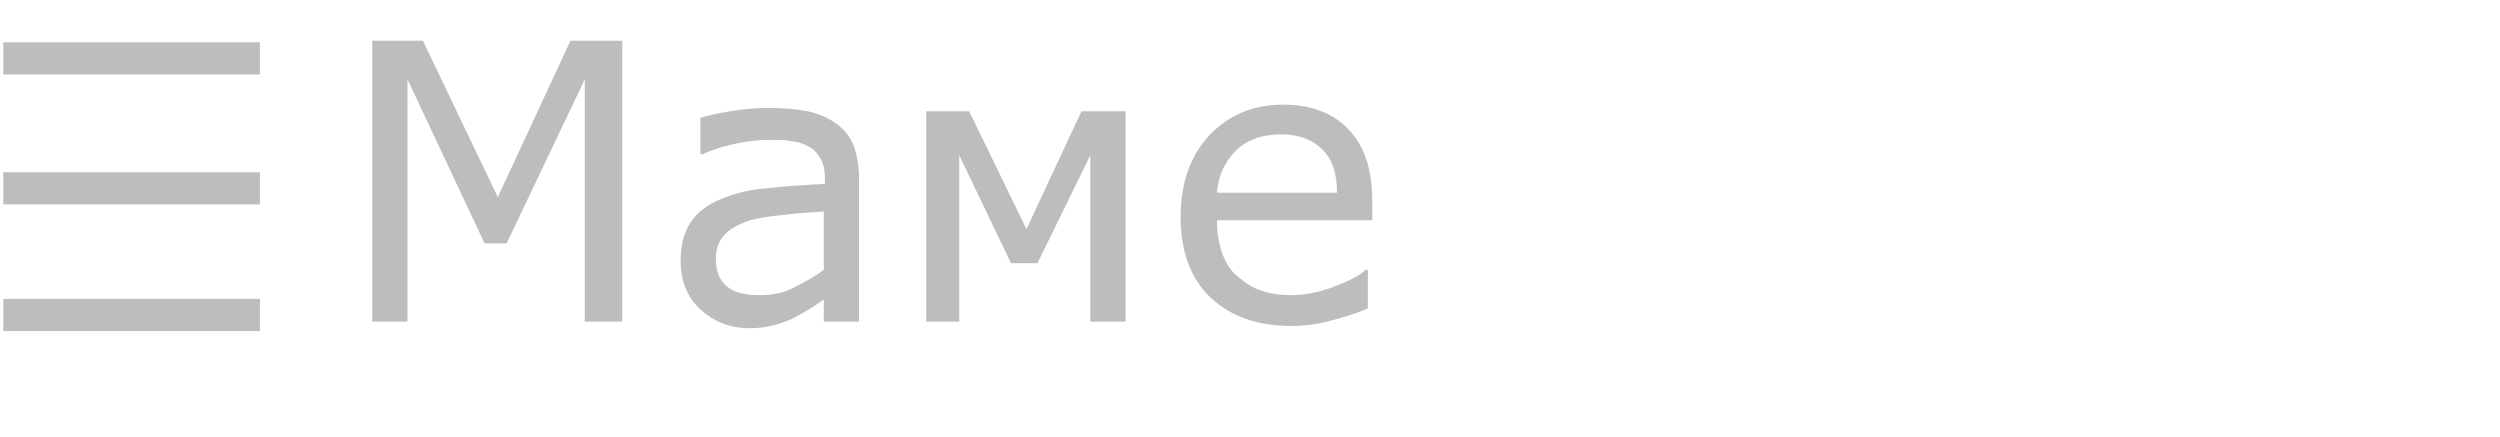
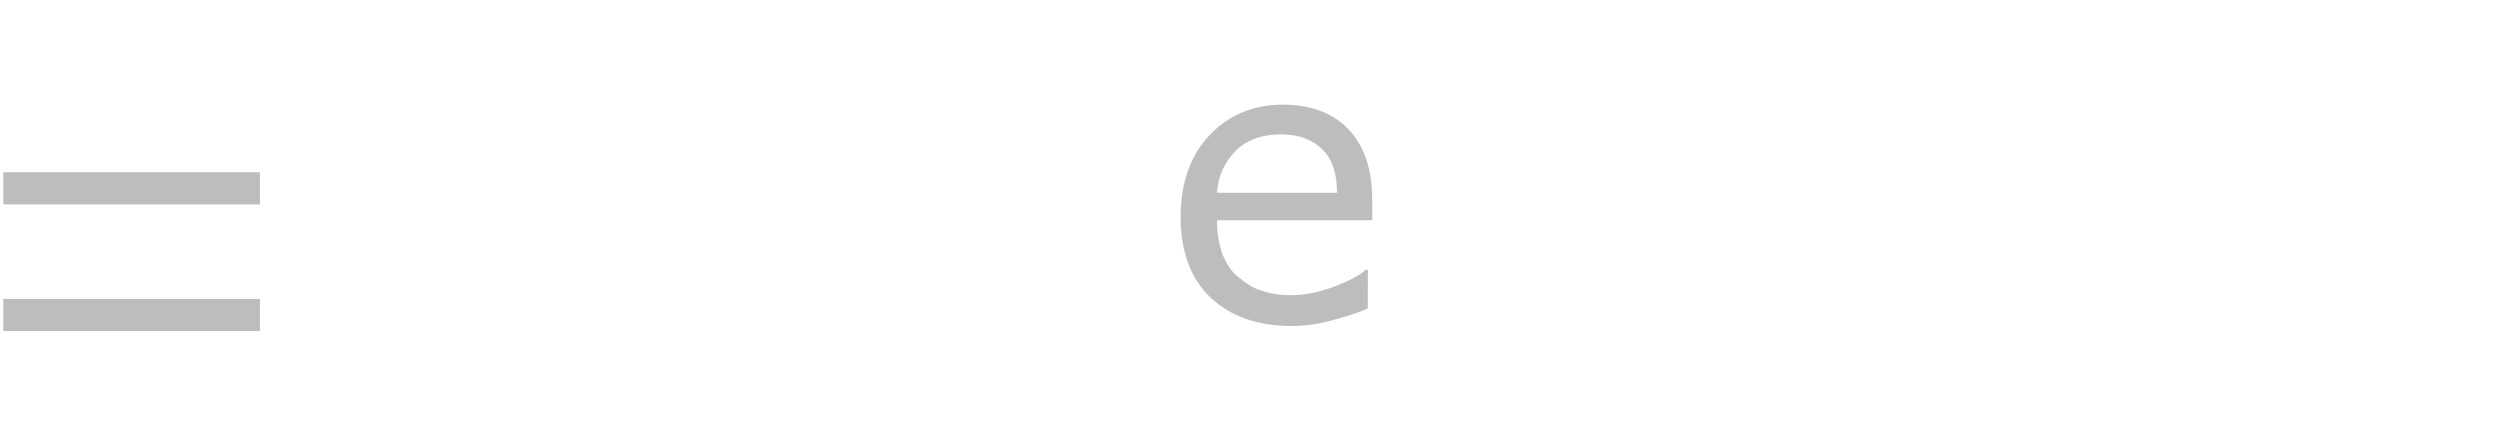
<svg xmlns="http://www.w3.org/2000/svg" version="1.1" id="Слой_1" x="0px" y="0px" viewBox="0 0 227 39.7" enable-background="new 0 0 227 39.7" xml:space="preserve">
  <g>
-     <path fill="#BDBDBD" d="M56.5,29.2h-3.4v-22l-7.1,14.9h-2L37,7.2v22h-3.2V3.7h4.6l6.8,14.2l6.6-14.2h4.7V29.2z" />
-     <path fill="#BDBDBD" d="M78,29.2h-3.2v-2c-0.3,0.2-0.7,0.5-1.2,0.8c-0.5,0.3-1,0.6-1.4,0.8c-0.5,0.3-1.2,0.5-1.8,0.7   c-0.7,0.2-1.5,0.3-2.4,0.3c-1.7,0-3.2-0.6-4.4-1.7c-1.2-1.1-1.8-2.6-1.8-4.4c0-1.4,0.3-2.6,0.9-3.5c0.6-0.9,1.5-1.6,2.7-2.1   c1.2-0.5,2.6-0.9,4.2-1c1.6-0.2,3.4-0.3,5.3-0.4v-0.5c0-0.7-0.1-1.3-0.4-1.8s-0.6-0.9-1.1-1.1c-0.5-0.3-1-0.4-1.6-0.5   c-0.6-0.1-1.3-0.1-2-0.1c-0.8,0-1.8,0.1-2.8,0.3c-1,0.2-2.1,0.5-3.2,1h-0.2v-3.3c0.6-0.2,1.5-0.4,2.7-0.6c1.2-0.2,2.4-0.3,3.5-0.3   c1.3,0,2.5,0.1,3.5,0.3c1,0.2,1.9,0.6,2.6,1.1c0.7,0.5,1.3,1.2,1.6,2S78,15,78,16.2V29.2z M74.8,24.5v-5.3c-1,0.1-2.1,0.1-3.5,0.3   c-1.3,0.1-2.4,0.3-3.2,0.5c-0.9,0.3-1.7,0.7-2.2,1.2c-0.6,0.6-0.9,1.3-0.9,2.3c0,1.1,0.3,1.9,1,2.5c0.7,0.6,1.7,0.8,3,0.8   c1.1,0,2.2-0.2,3.1-0.7C73.1,25.6,74,25.1,74.8,24.5z" />
-     <path fill="#BDBDBD" d="M102.2,29.2h-3.2V14.1l-4.8,9.8h-2.4l-4.7-9.8v15.1h-3V10.1h3.9l5.2,10.7l5-10.7h4V29.2z" />
    <path fill="#BDBDBD" d="M124.6,20h-14.1c0,1.2,0.2,2.2,0.5,3.1c0.4,0.9,0.8,1.6,1.5,2.1c0.6,0.5,1.3,1,2.1,1.2   c0.8,0.3,1.7,0.4,2.7,0.4c1.3,0,2.6-0.3,3.9-0.8c1.3-0.5,2.3-1,2.8-1.5h0.2V28c-1.1,0.5-2.2,0.8-3.3,1.1c-1.1,0.3-2.3,0.5-3.6,0.5   c-3.2,0-5.6-0.9-7.4-2.6c-1.8-1.7-2.7-4.2-2.7-7.3c0-3.1,0.9-5.6,2.6-7.4c1.7-1.8,3.9-2.8,6.7-2.8c2.6,0,4.6,0.8,6,2.3   c1.4,1.5,2.1,3.6,2.1,6.4V20z M121.4,17.5c0-1.7-0.4-3-1.3-3.9s-2.1-1.4-3.8-1.4c-1.7,0-3.1,0.5-4.1,1.5c-1,1-1.6,2.3-1.7,3.8   H121.4z" />
  </g>
-   <line fill="none" stroke="#BDBDBD" stroke-width="2.92" stroke-miterlimit="10" x1="0.3" y1="5.3" x2="23.6" y2="5.3" />
  <line fill="none" stroke="#BDBDBD" stroke-width="2.92" stroke-miterlimit="10" x1="0.3" y1="17.1" x2="23.6" y2="17.1" />
  <line fill="none" stroke="#BDBDBD" stroke-width="2.92" stroke-miterlimit="10" x1="0.3" y1="28.6" x2="23.6" y2="28.6" />
</svg>